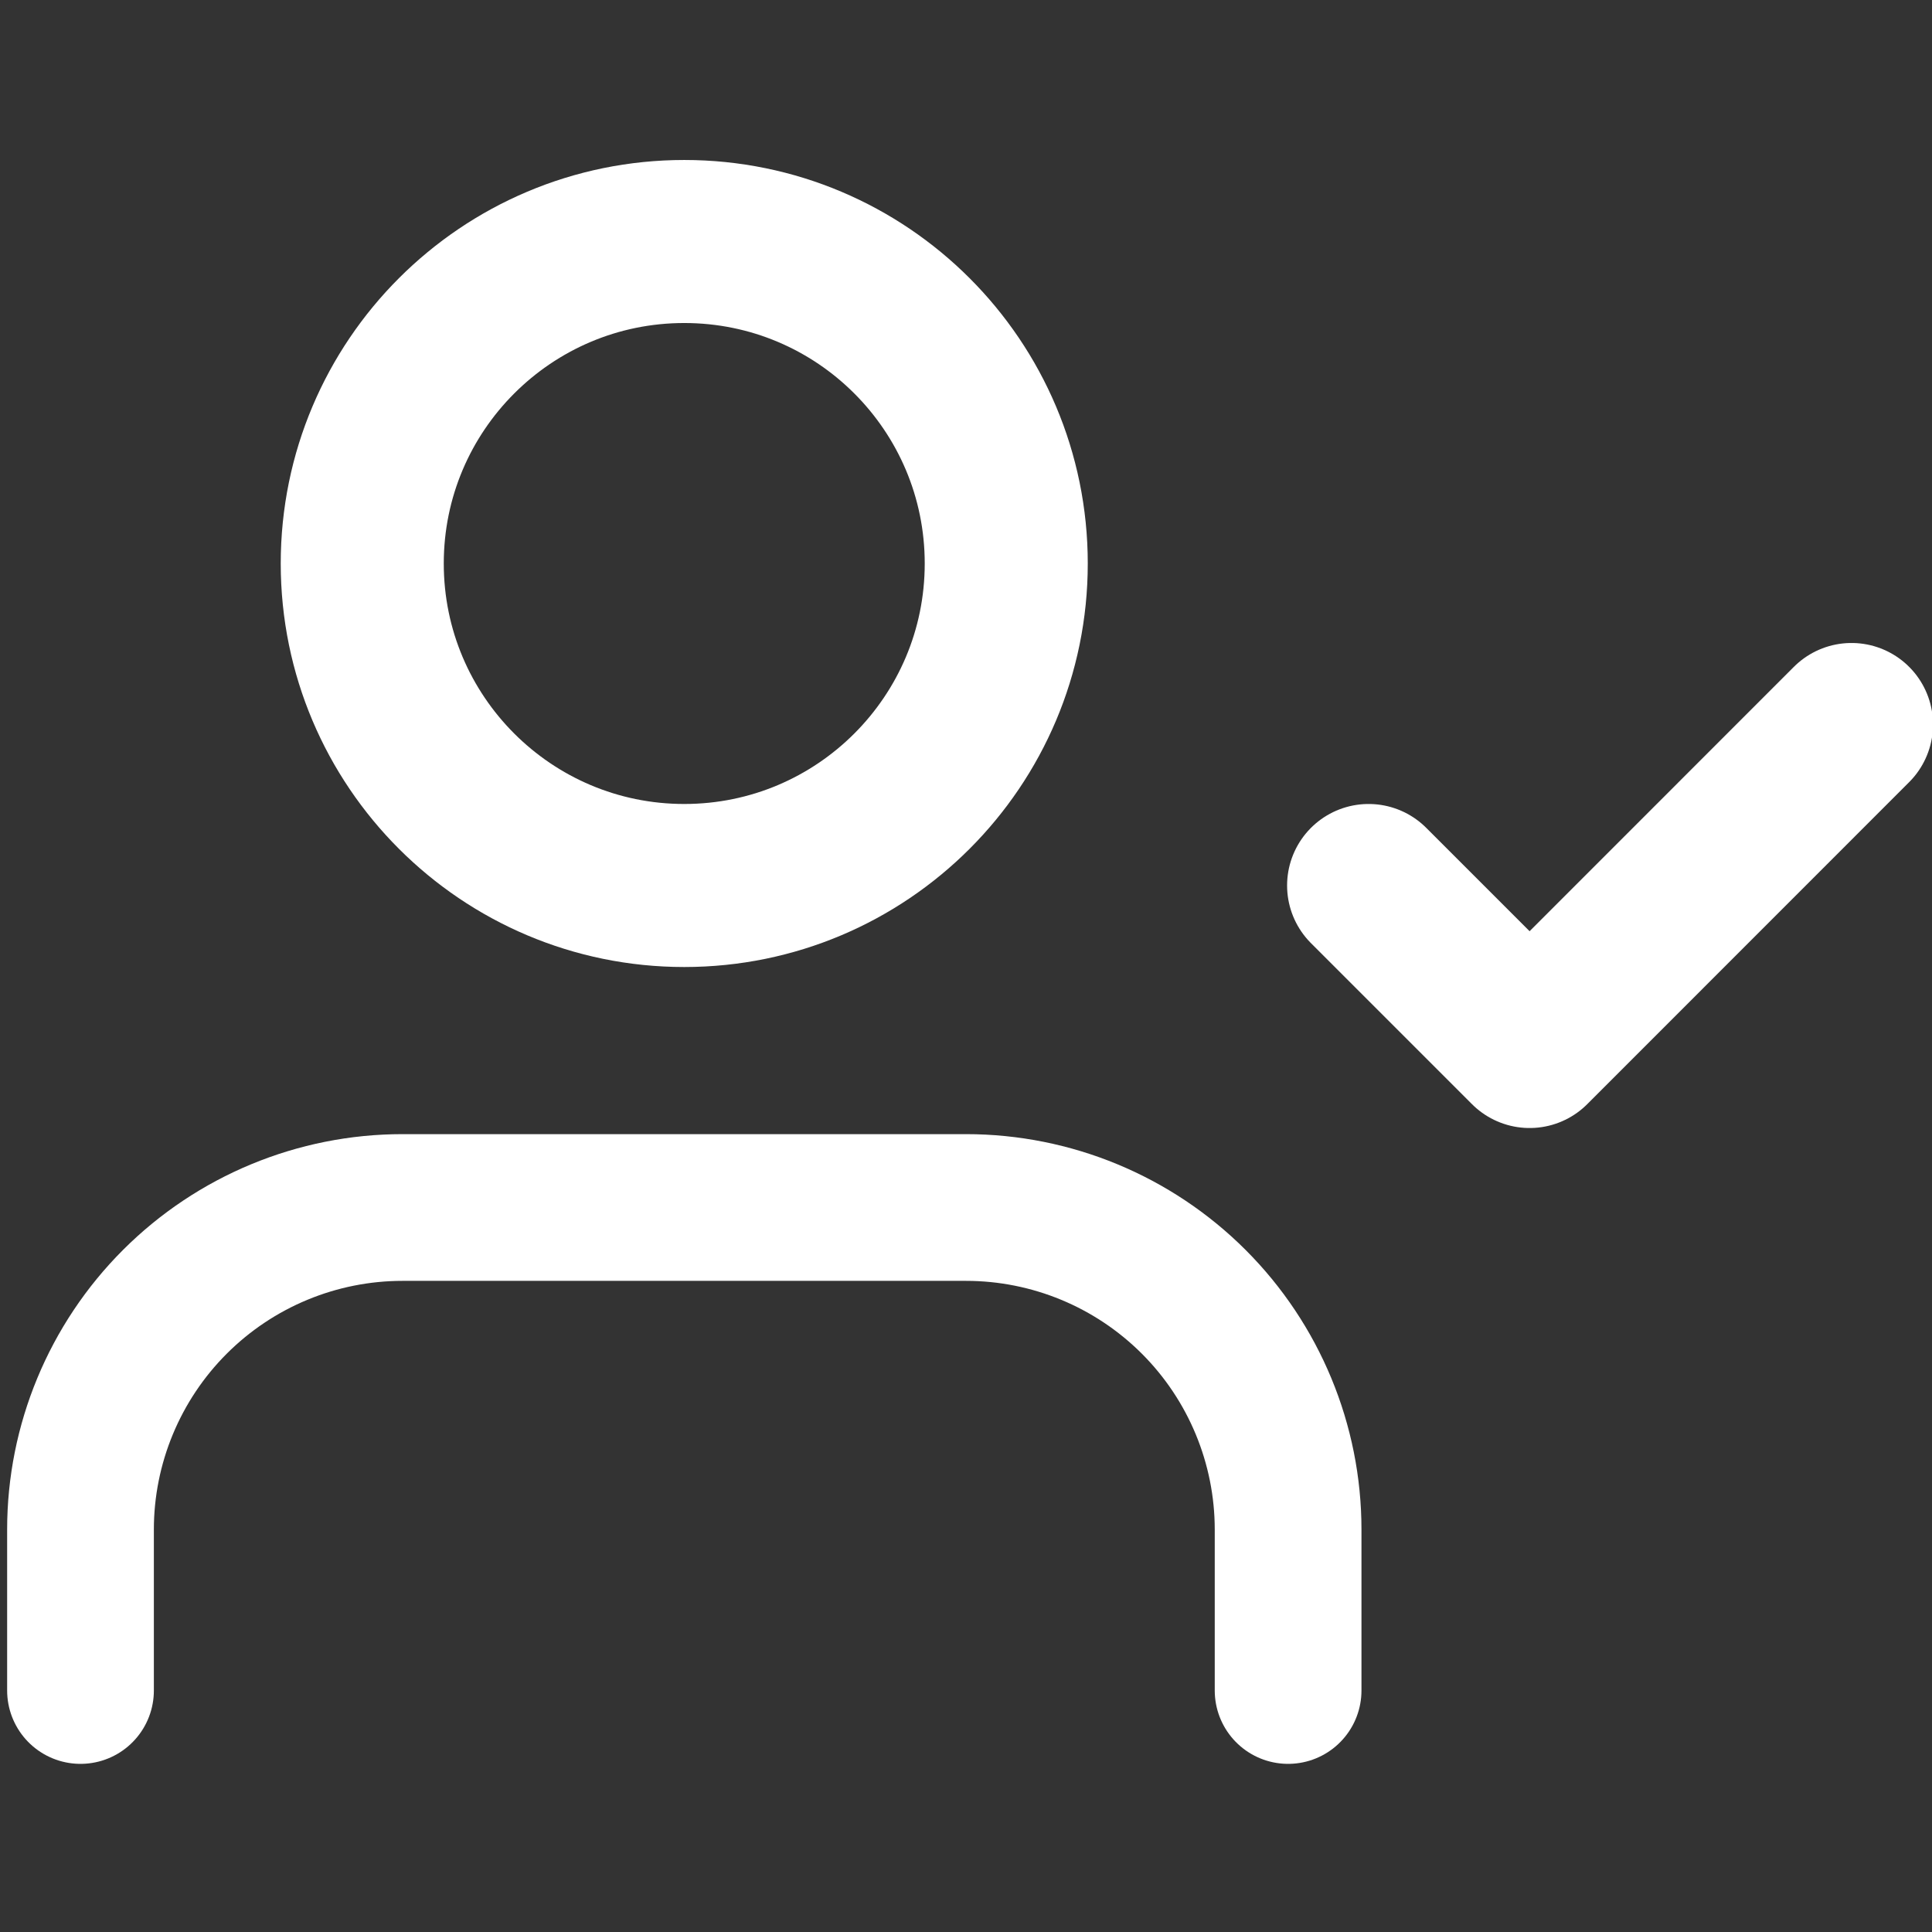
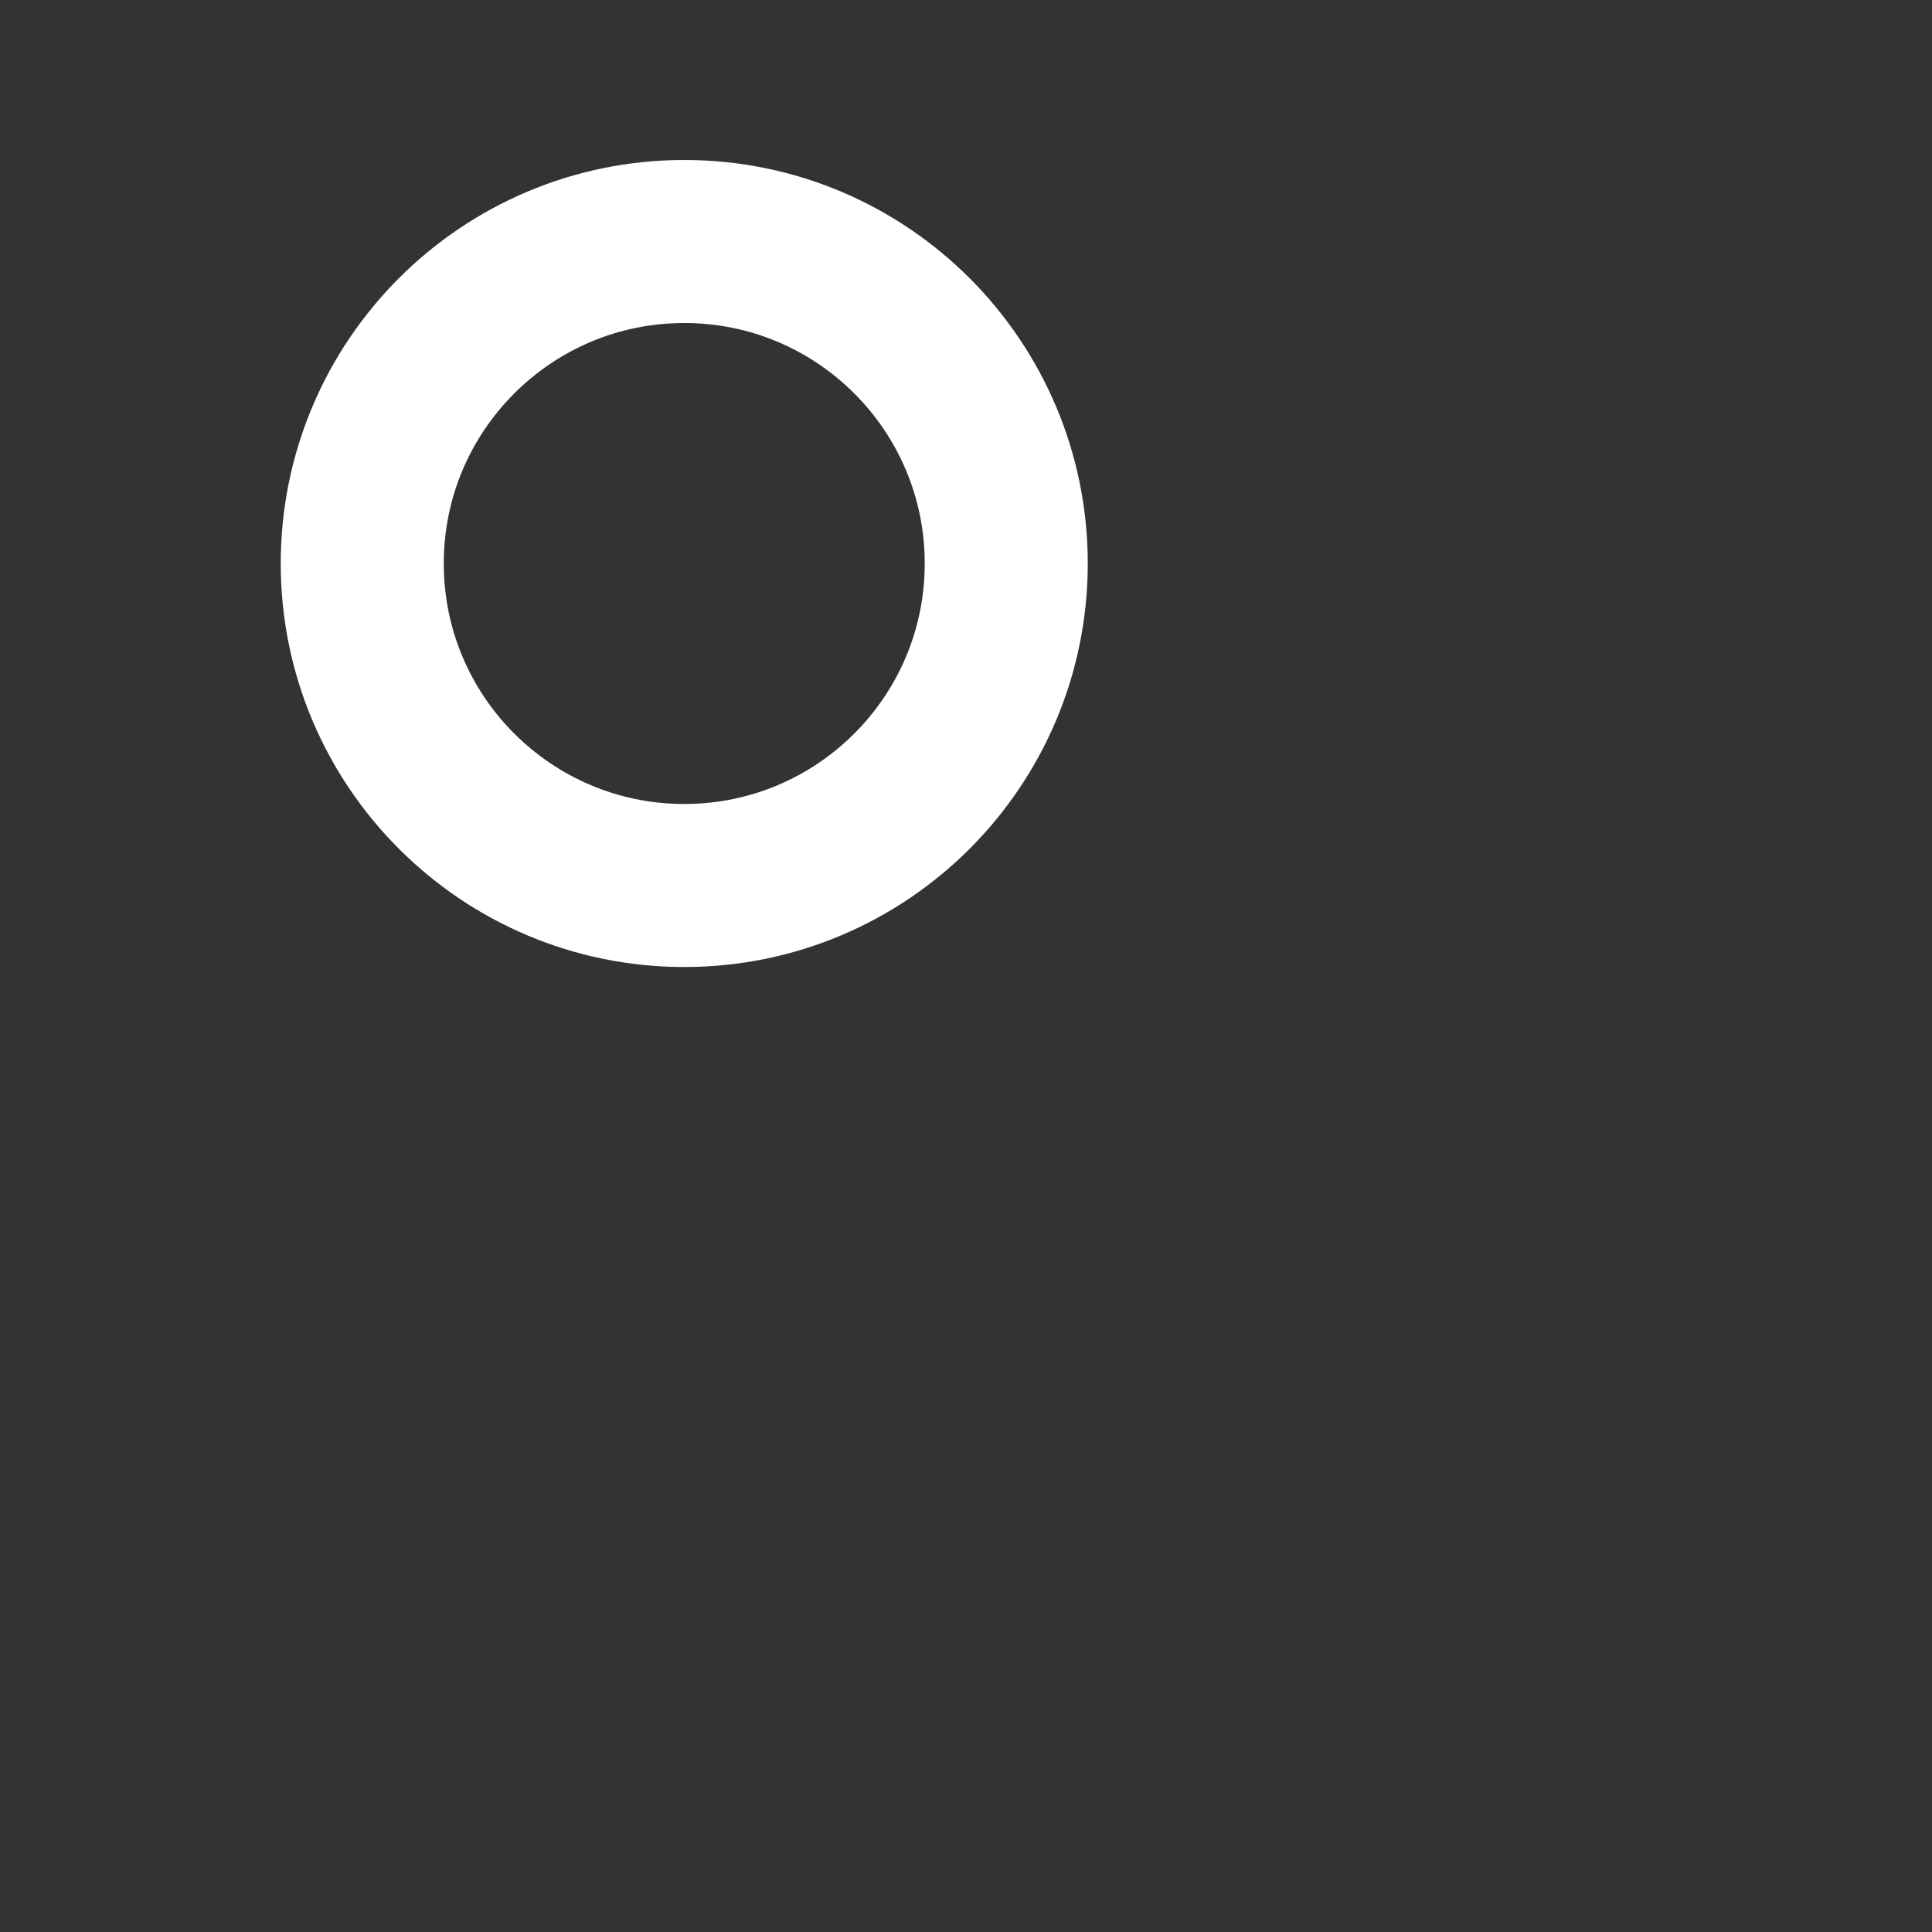
<svg xmlns="http://www.w3.org/2000/svg" width="18" height="18" viewBox="0 0 18 18" fill="none">
  <rect x="0" y="0" width="18" height="18" fill="#333333" stroke="none" />
  <g clip-path="url(#clip0_2461_22790)">
-     <path d="M12.001 15.75V14.25C12.001 13.455 11.684 12.691 11.122 12.129C10.559 11.566 9.796 11.25 9 11.25H3.75C2.955 11.25 2.192 11.566 1.629 12.129C1.067 12.691 0.75 13.455 0.75 14.25V15.75" stroke="white" stroke-width="1.367" stroke-linecap="round" stroke-linejoin="round" />
    <path d="M6.375 8.25C8.032 8.25 9.375 6.907 9.375 5.25C9.375 3.593 8.032 2.25 6.375 2.25C4.719 2.25 3.375 3.593 3.375 5.25C3.375 6.907 4.719 8.25 6.375 8.25Z" stroke="white" stroke-width="1.519" stroke-linecap="round" stroke-linejoin="round" />
-     <path d="M12.751 8.25L14.251 9.75L17.25 6.75" stroke="white" stroke-width="1.519" stroke-linecap="round" stroke-linejoin="round" />
  </g>
  <defs>
    <clipPath id="clip0_2461_22790">
      <rect width="18" height="18" fill="white" transform="translate(0 0)" />
    </clipPath>
  </defs>
</svg>